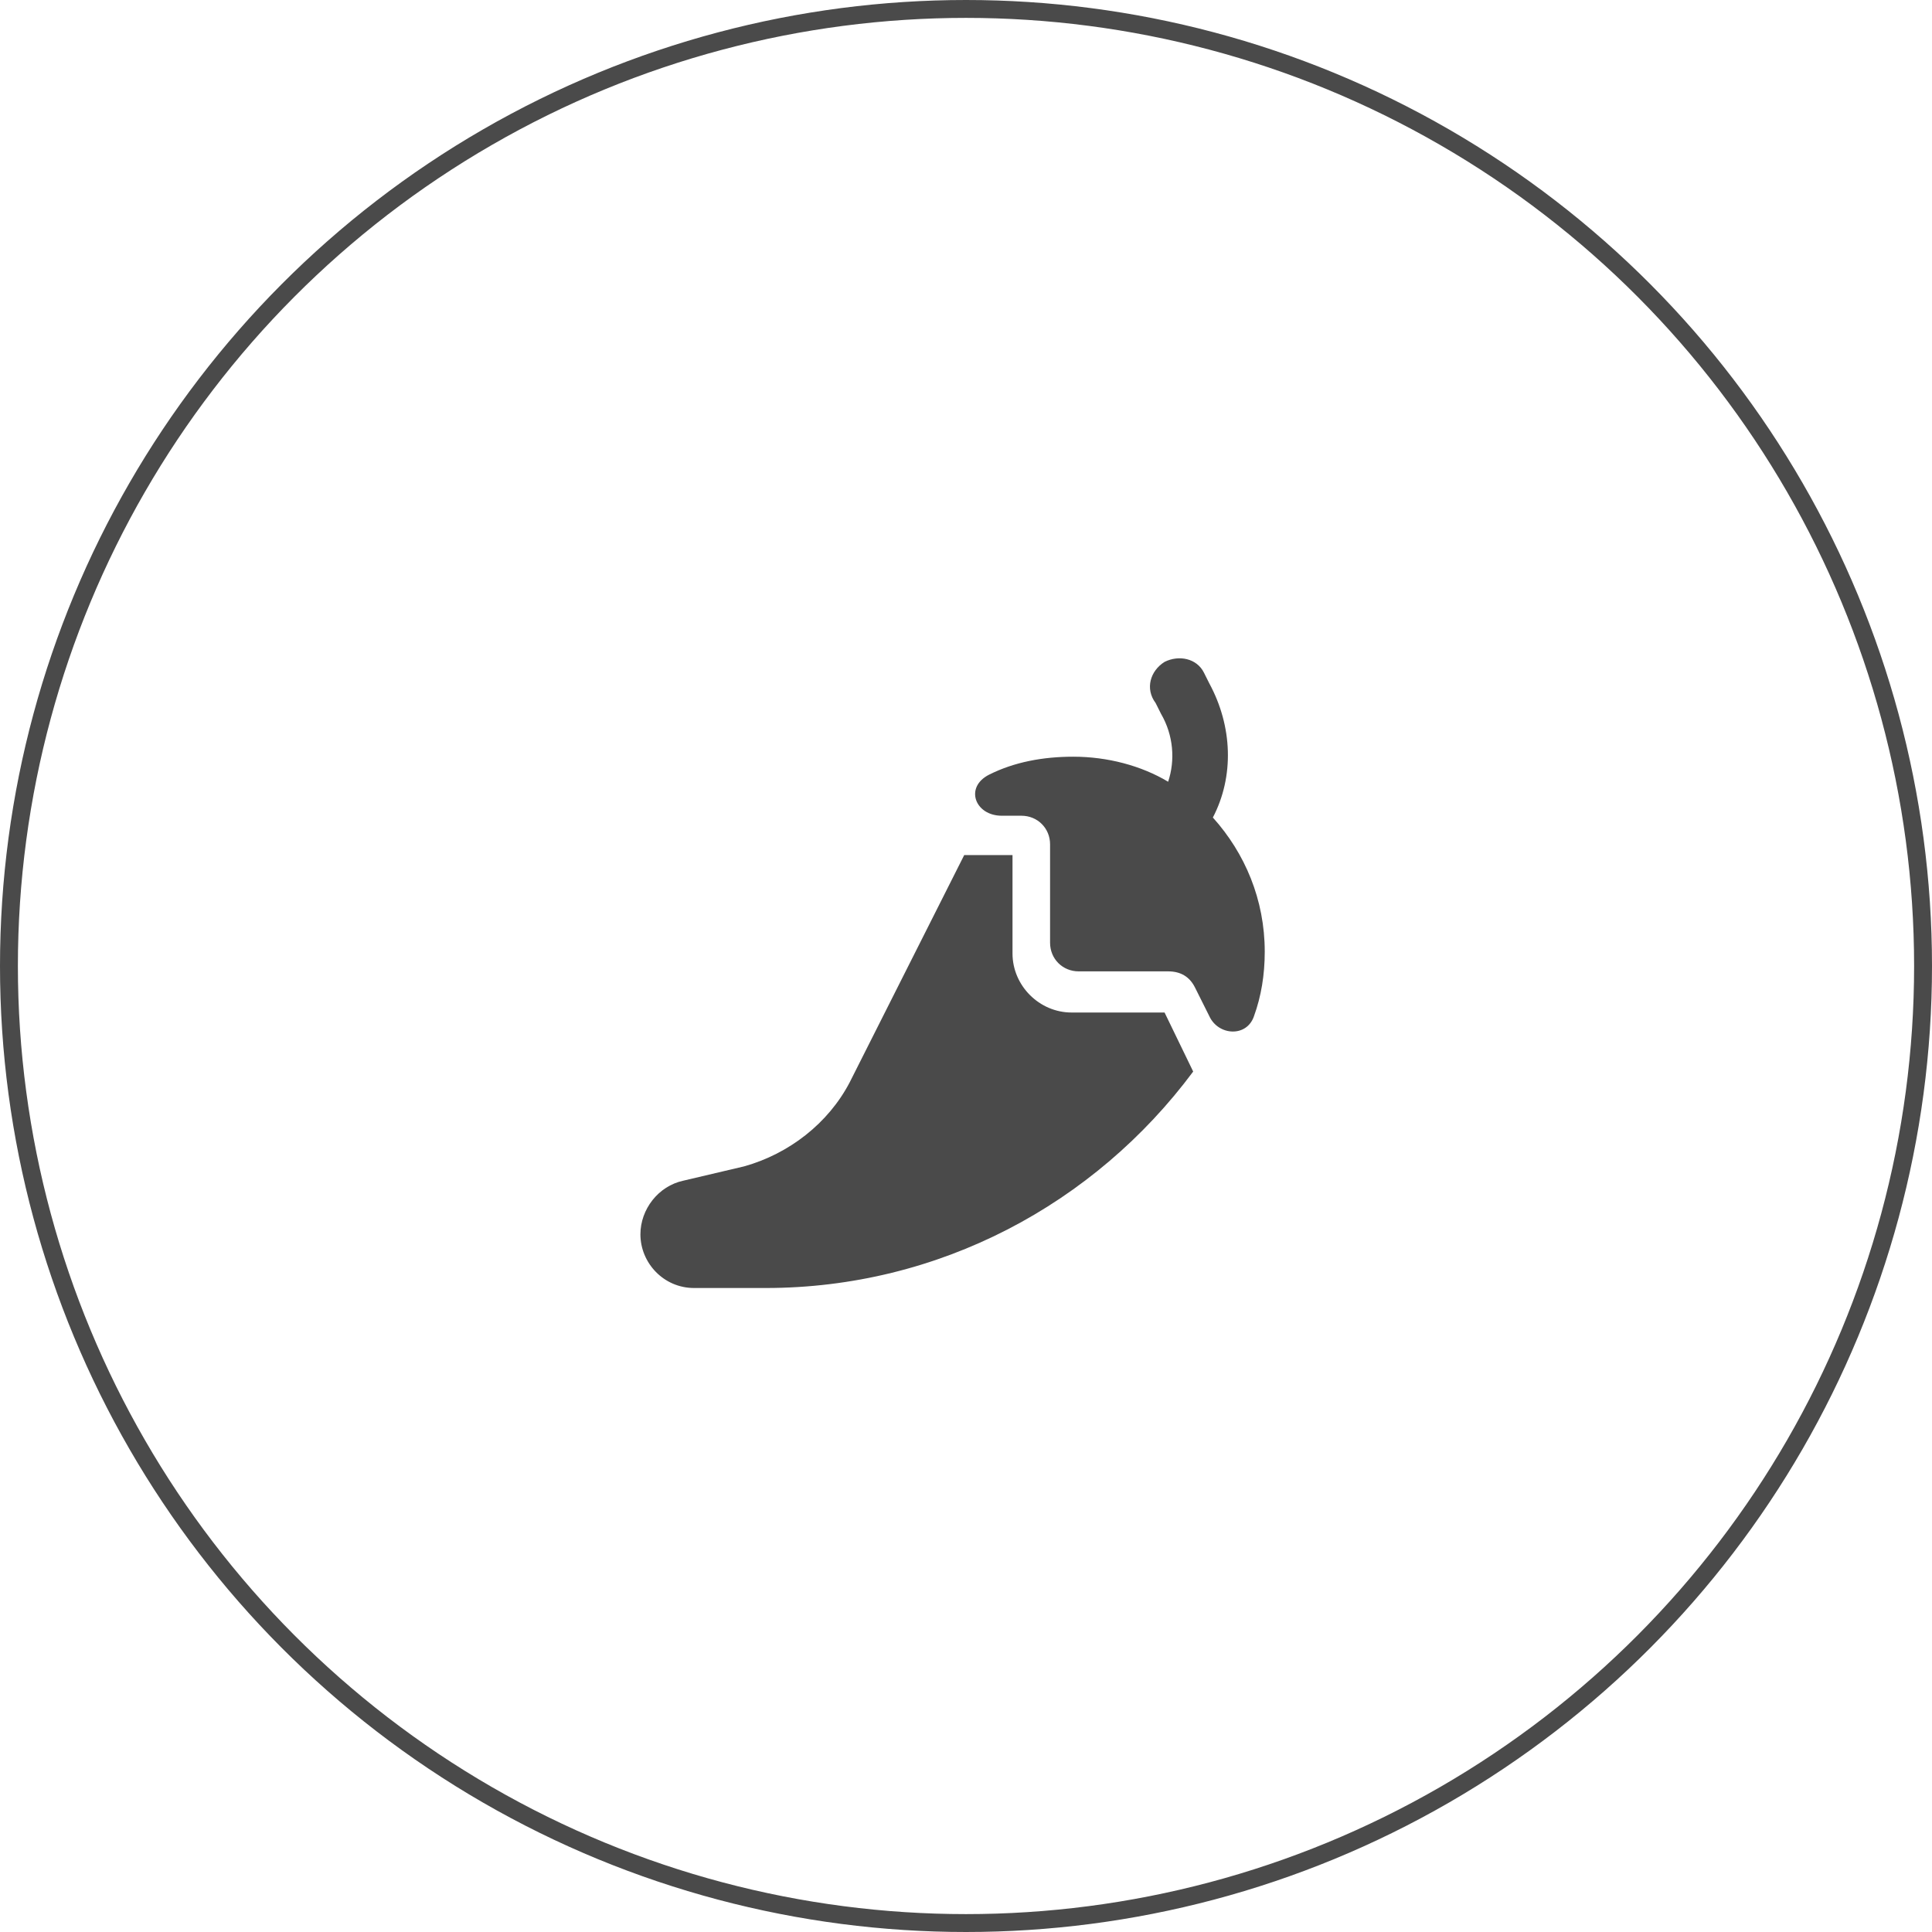
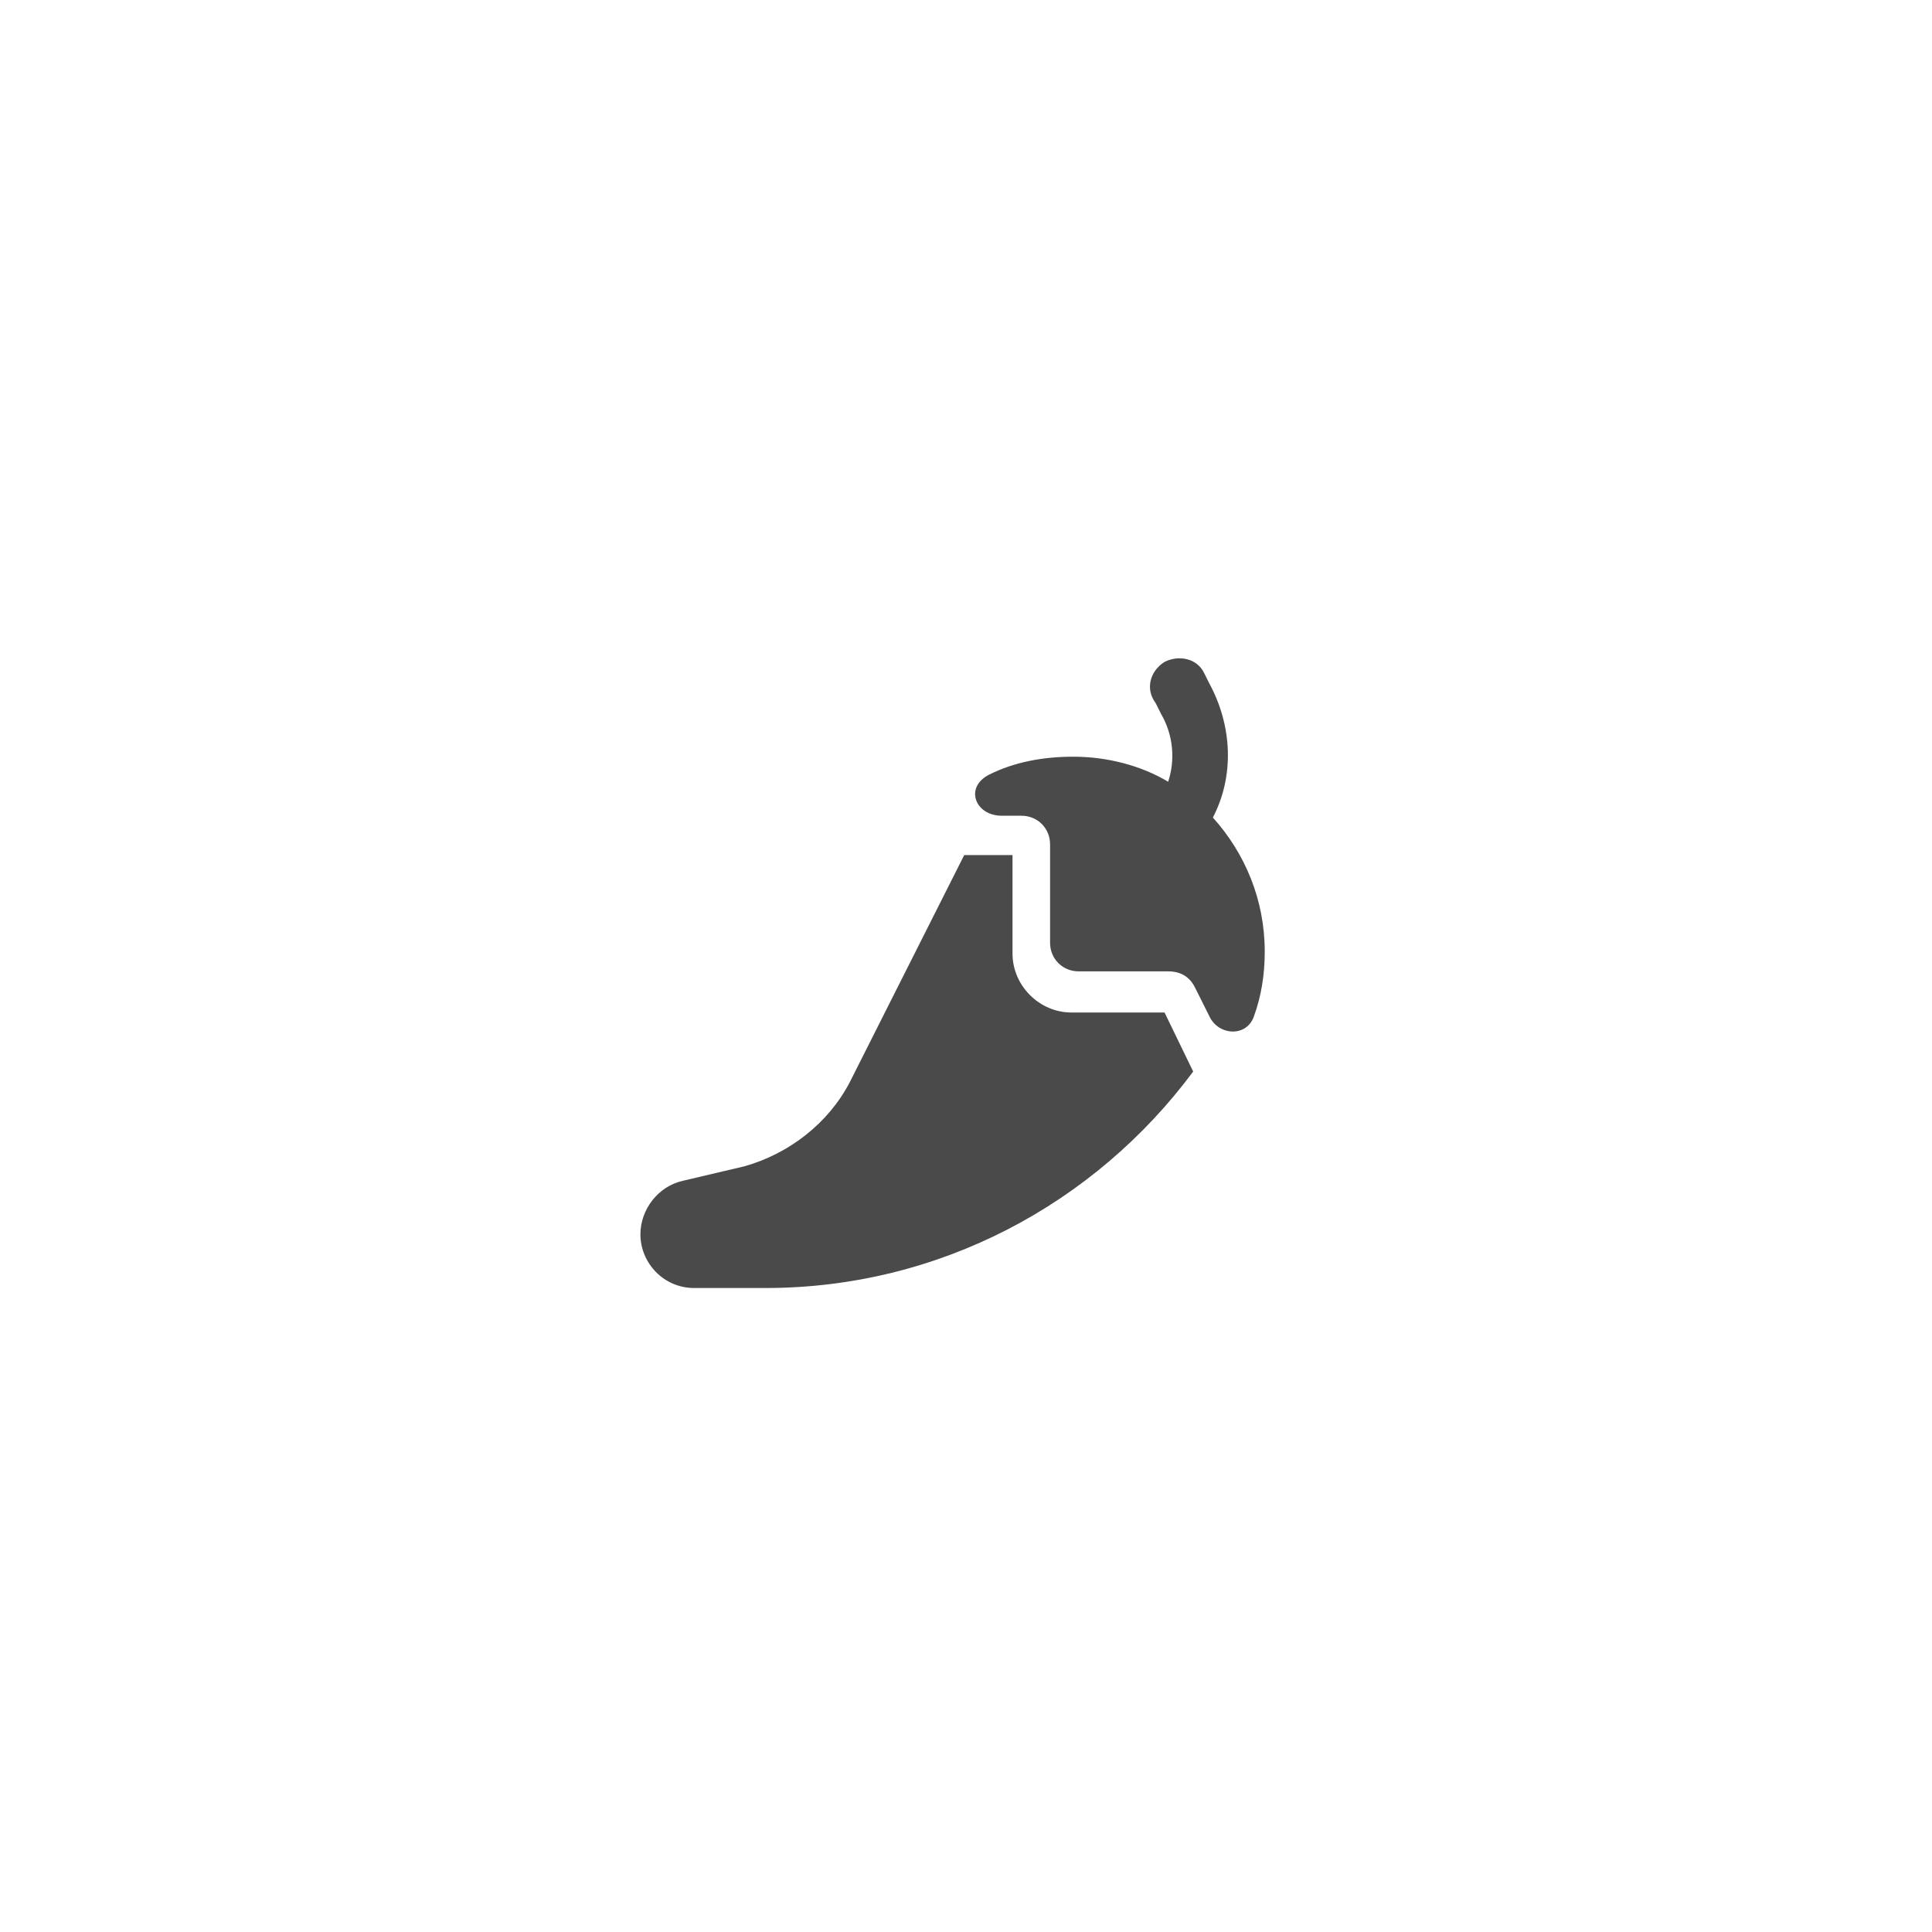
<svg xmlns="http://www.w3.org/2000/svg" version="1.1" id="Ebene_1" x="0px" y="0px" viewBox="0 0 108 108" style="enable-background:new 0 0 108 108;" xml:space="preserve">
  <style type="text/css">
	.st0{fill:none;stroke:#4A4A4A;stroke-miterlimit:10;}
	.st1{fill:#4A4A4A;}
</style>
-   <circle class="st0" cx="54" cy="54" r="53.5" />
-   <path class="st1" d="M65.1,37c0.8-0.4,1.8-0.2,2.2,0.6l0.3,0.6c1.3,2.4,1.4,5.2,0.2,7.5c1.8,2,2.9,4.6,2.9,7.5  c0,1.3-0.2,2.5-0.6,3.6c-0.4,1.2-2,1.1-2.5,0l-0.8-1.6c-0.3-0.6-0.8-0.9-1.5-0.9h-5c-0.9,0-1.6-0.7-1.6-1.6v-5.5  c0-0.9-0.7-1.6-1.6-1.6H56c-1.5,0-2.1-1.6-0.7-2.3c1.4-0.7,3-1,4.7-1c1.9,0,3.8,0.5,5.3,1.4c0.4-1.2,0.3-2.6-0.4-3.8l-0.3-0.6  C64,38.5,64.3,37.5,65.1,37L65.1,37z M47.5,60.5l6.4-12.7h2.7v5.5c0,1.8,1.5,3.3,3.3,3.3h5.2l1.6,3.3c-5.5,7.4-14.2,12.1-23.9,12.1  h-4c-1.7,0-3-1.4-3-3c0-1.4,1-2.7,2.4-3l3.4-0.8C44.1,64.5,46.3,62.8,47.5,60.5L47.5,60.5z" />
+   <path class="st1" d="M65.1,37c0.8-0.4,1.8-0.2,2.2,0.6l0.3,0.6c1.3,2.4,1.4,5.2,0.2,7.5c1.8,2,2.9,4.6,2.9,7.5  c0,1.3-0.2,2.5-0.6,3.6c-0.4,1.2-2,1.1-2.5,0l-0.8-1.6c-0.3-0.6-0.8-0.9-1.5-0.9h-5c-0.9,0-1.6-0.7-1.6-1.6v-5.5  c0-0.9-0.7-1.6-1.6-1.6H56c-1.5,0-2.1-1.6-0.7-2.3c1.4-0.7,3-1,4.7-1c1.9,0,3.8,0.5,5.3,1.4c0.4-1.2,0.3-2.6-0.4-3.8l-0.3-0.6  C64,38.5,64.3,37.5,65.1,37z M47.5,60.5l6.4-12.7h2.7v5.5c0,1.8,1.5,3.3,3.3,3.3h5.2l1.6,3.3c-5.5,7.4-14.2,12.1-23.9,12.1  h-4c-1.7,0-3-1.4-3-3c0-1.4,1-2.7,2.4-3l3.4-0.8C44.1,64.5,46.3,62.8,47.5,60.5L47.5,60.5z" />
</svg>